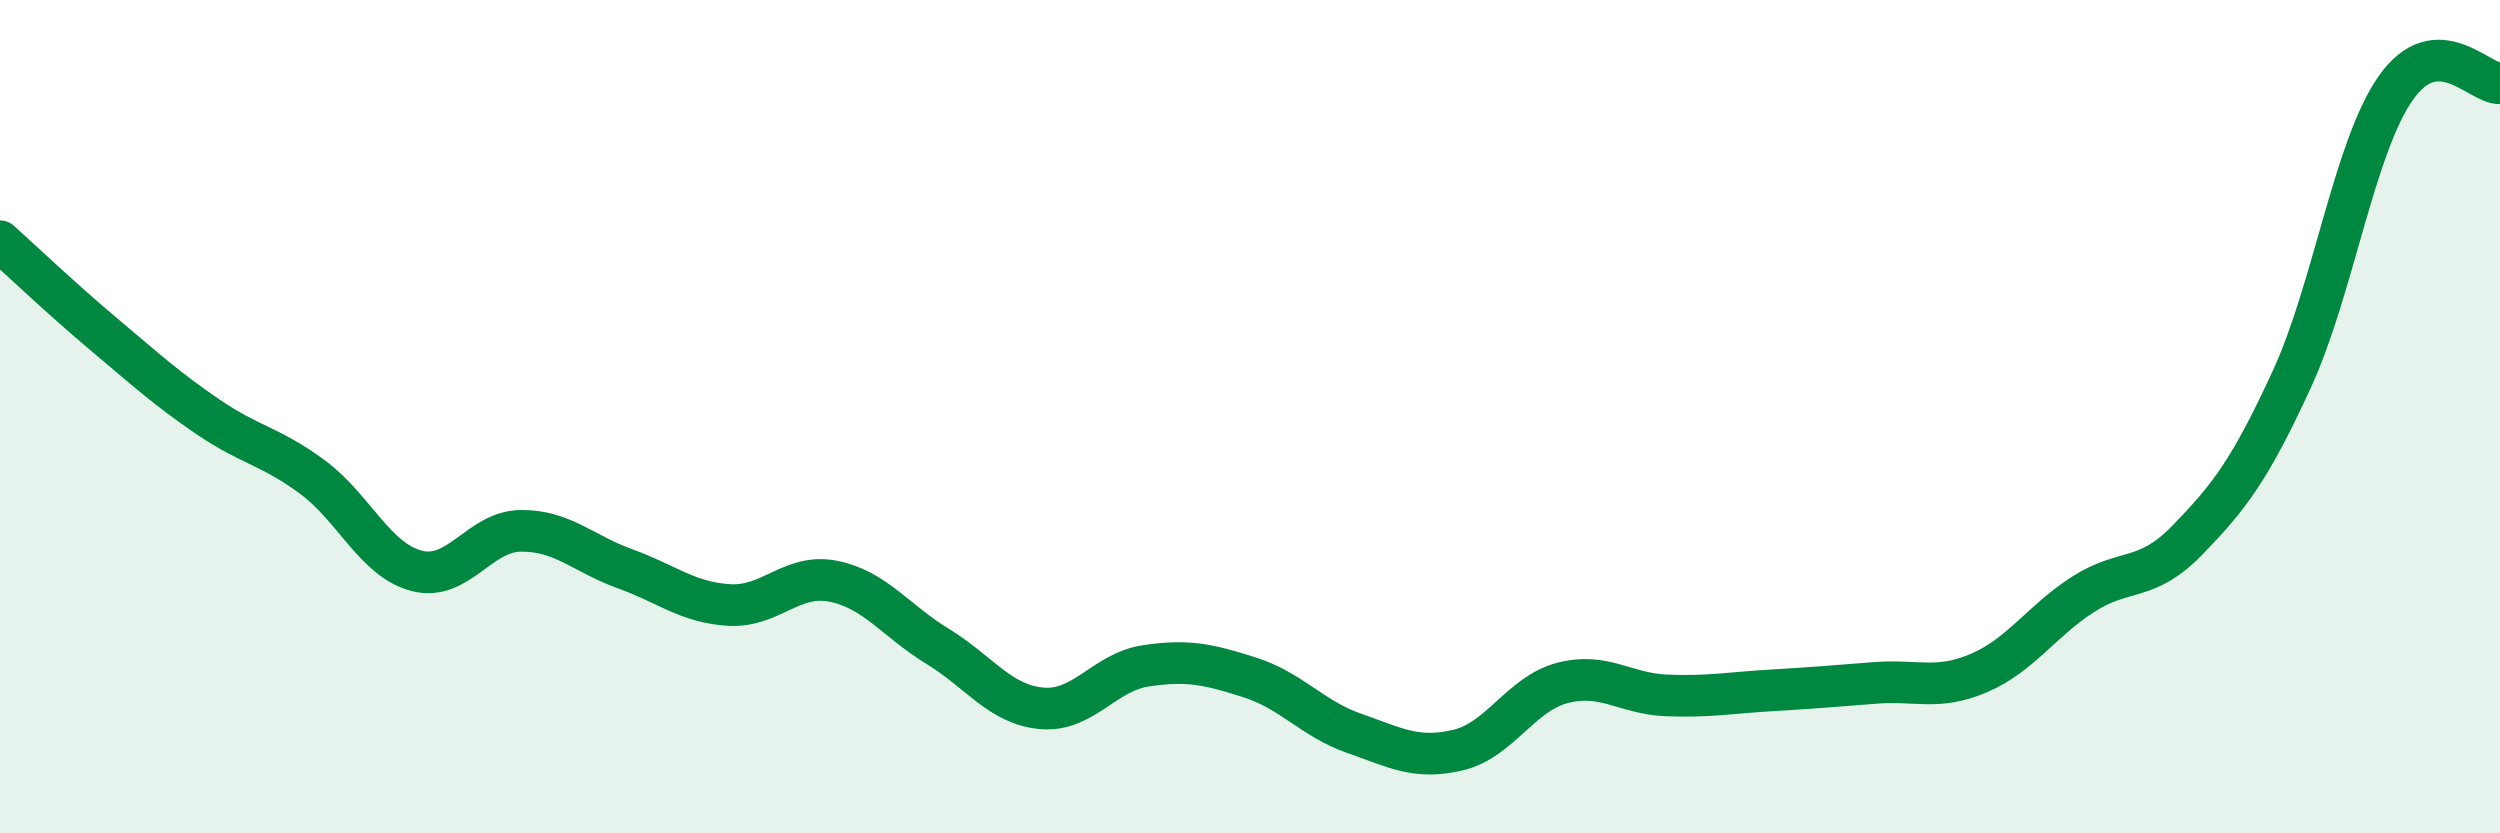
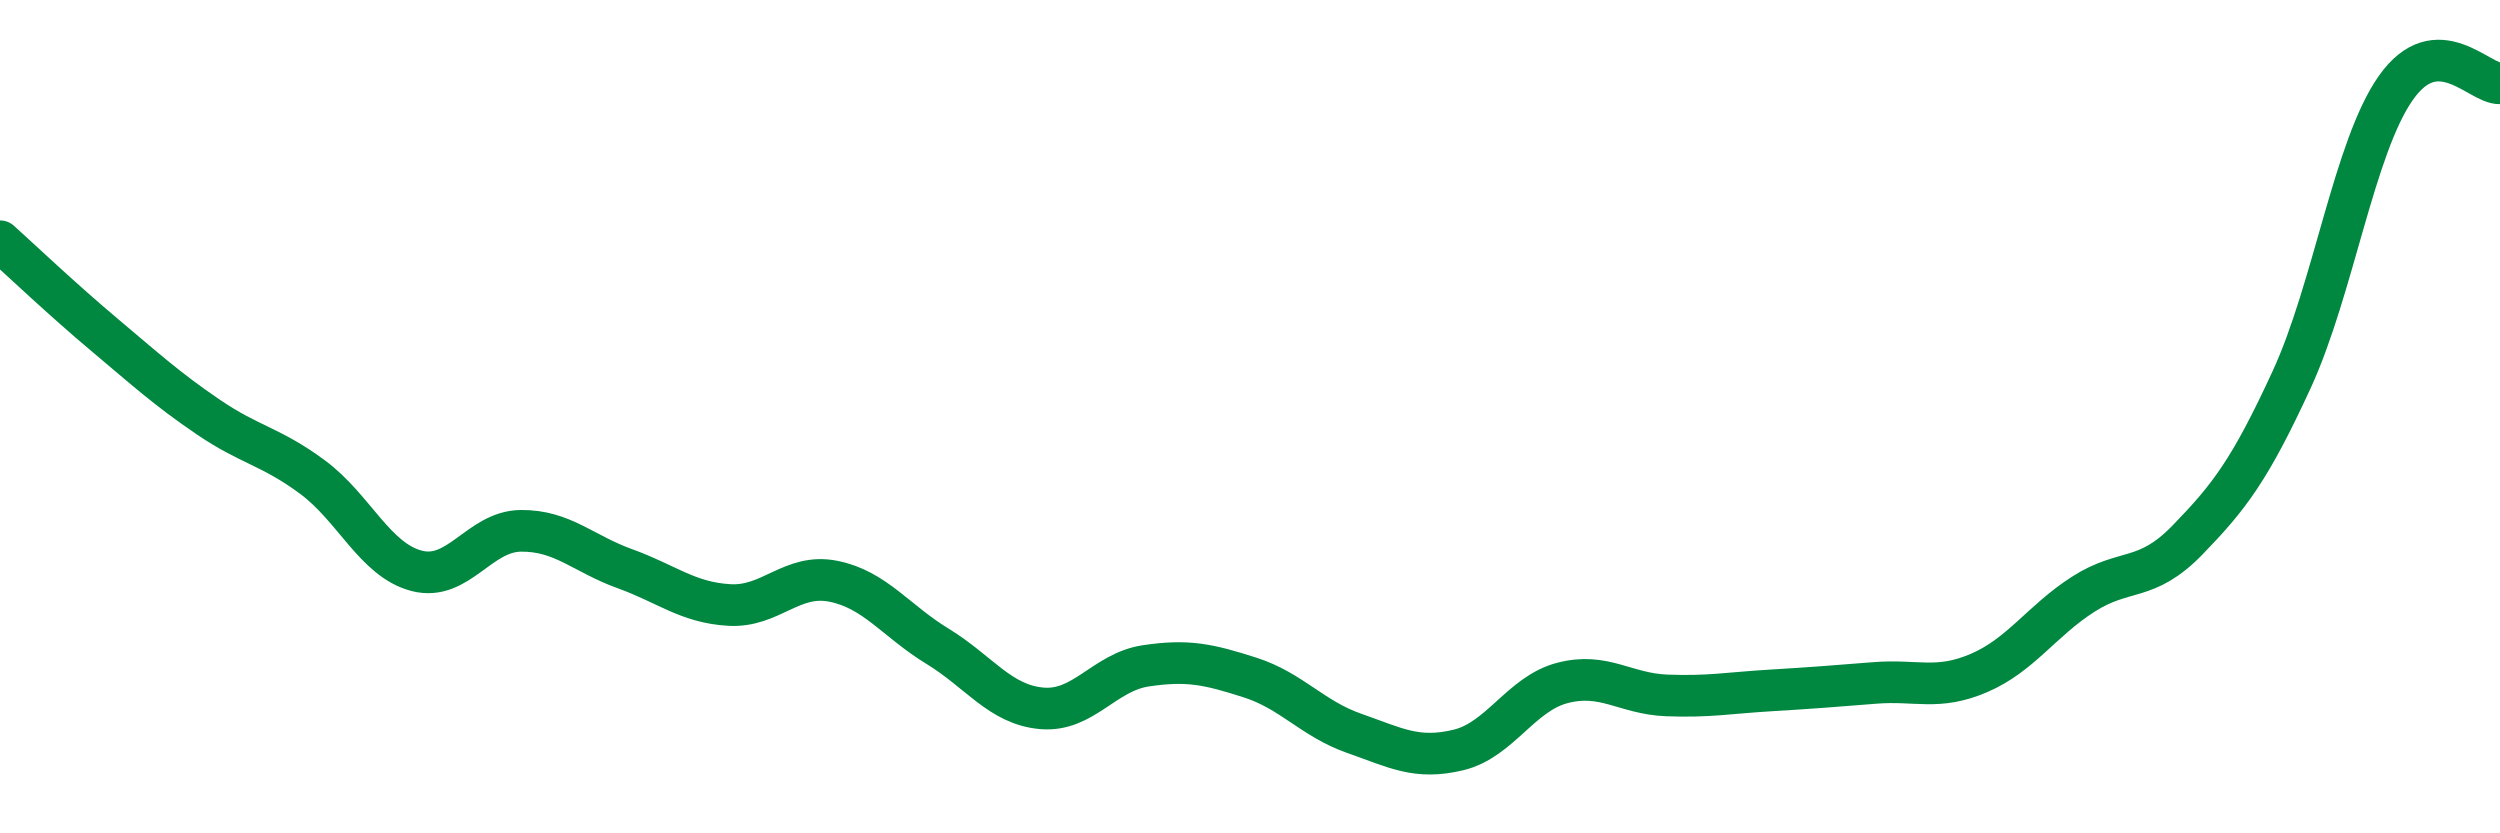
<svg xmlns="http://www.w3.org/2000/svg" width="60" height="20" viewBox="0 0 60 20">
-   <path d="M 0,5.79 C 0.5,6.24 1.5,7.19 2.5,8.03 C 3.5,8.87 4,9.33 5,10.01 C 6,10.69 6.5,10.71 7.5,11.45 C 8.5,12.19 9,13.44 10,13.7 C 11,13.96 11.5,12.75 12.5,12.74 C 13.5,12.73 14,13.29 15,13.65 C 16,14.01 16.5,14.46 17.5,14.52 C 18.5,14.58 19,13.75 20,13.95 C 21,14.15 21.5,14.9 22.5,15.51 C 23.5,16.12 24,16.91 25,17 C 26,17.09 26.5,16.13 27.5,15.98 C 28.5,15.83 29,15.94 30,16.26 C 31,16.58 31.5,17.25 32.5,17.6 C 33.5,17.95 34,18.24 35,18 C 36,17.76 36.5,16.65 37.5,16.39 C 38.5,16.13 39,16.65 40,16.69 C 41,16.73 41.5,16.63 42.5,16.57 C 43.5,16.51 44,16.47 45,16.39 C 46,16.31 46.5,16.58 47.5,16.15 C 48.5,15.72 49,14.9 50,14.26 C 51,13.62 51.5,13.99 52.5,12.96 C 53.5,11.93 54,11.28 55,9.11 C 56,6.94 56.5,3.53 57.5,2.11 C 58.5,0.69 59.5,2.02 60,2L60 20L0 20Z" fill="#008740" opacity="0.1" stroke-linecap="round" stroke-linejoin="round" />
  <path d="M 0,5.79 C 0.5,6.24 1.5,7.19 2.5,8.03 C 3.5,8.87 4,9.33 5,10.01 C 6,10.69 6.5,10.71 7.5,11.45 C 8.5,12.19 9,13.44 10,13.7 C 11,13.96 11.5,12.75 12.5,12.74 C 13.5,12.73 14,13.29 15,13.65 C 16,14.01 16.5,14.46 17.5,14.52 C 18.5,14.58 19,13.75 20,13.95 C 21,14.15 21.5,14.9 22.5,15.51 C 23.5,16.12 24,16.91 25,17 C 26,17.09 26.5,16.13 27.5,15.98 C 28.5,15.83 29,15.94 30,16.26 C 31,16.58 31.5,17.25 32.5,17.6 C 33.5,17.95 34,18.24 35,18 C 36,17.76 36.5,16.65 37.5,16.39 C 38.5,16.13 39,16.65 40,16.69 C 41,16.73 41.5,16.63 42.5,16.57 C 43.5,16.51 44,16.47 45,16.39 C 46,16.31 46.5,16.58 47.5,16.15 C 48.5,15.72 49,14.9 50,14.26 C 51,13.62 51.5,13.99 52.5,12.96 C 53.5,11.93 54,11.28 55,9.11 C 56,6.94 56.5,3.53 57.5,2.11 C 58.5,0.69 59.5,2.02 60,2" stroke="#008740" stroke-width="1" fill="none" stroke-linecap="round" stroke-linejoin="round" />
</svg>